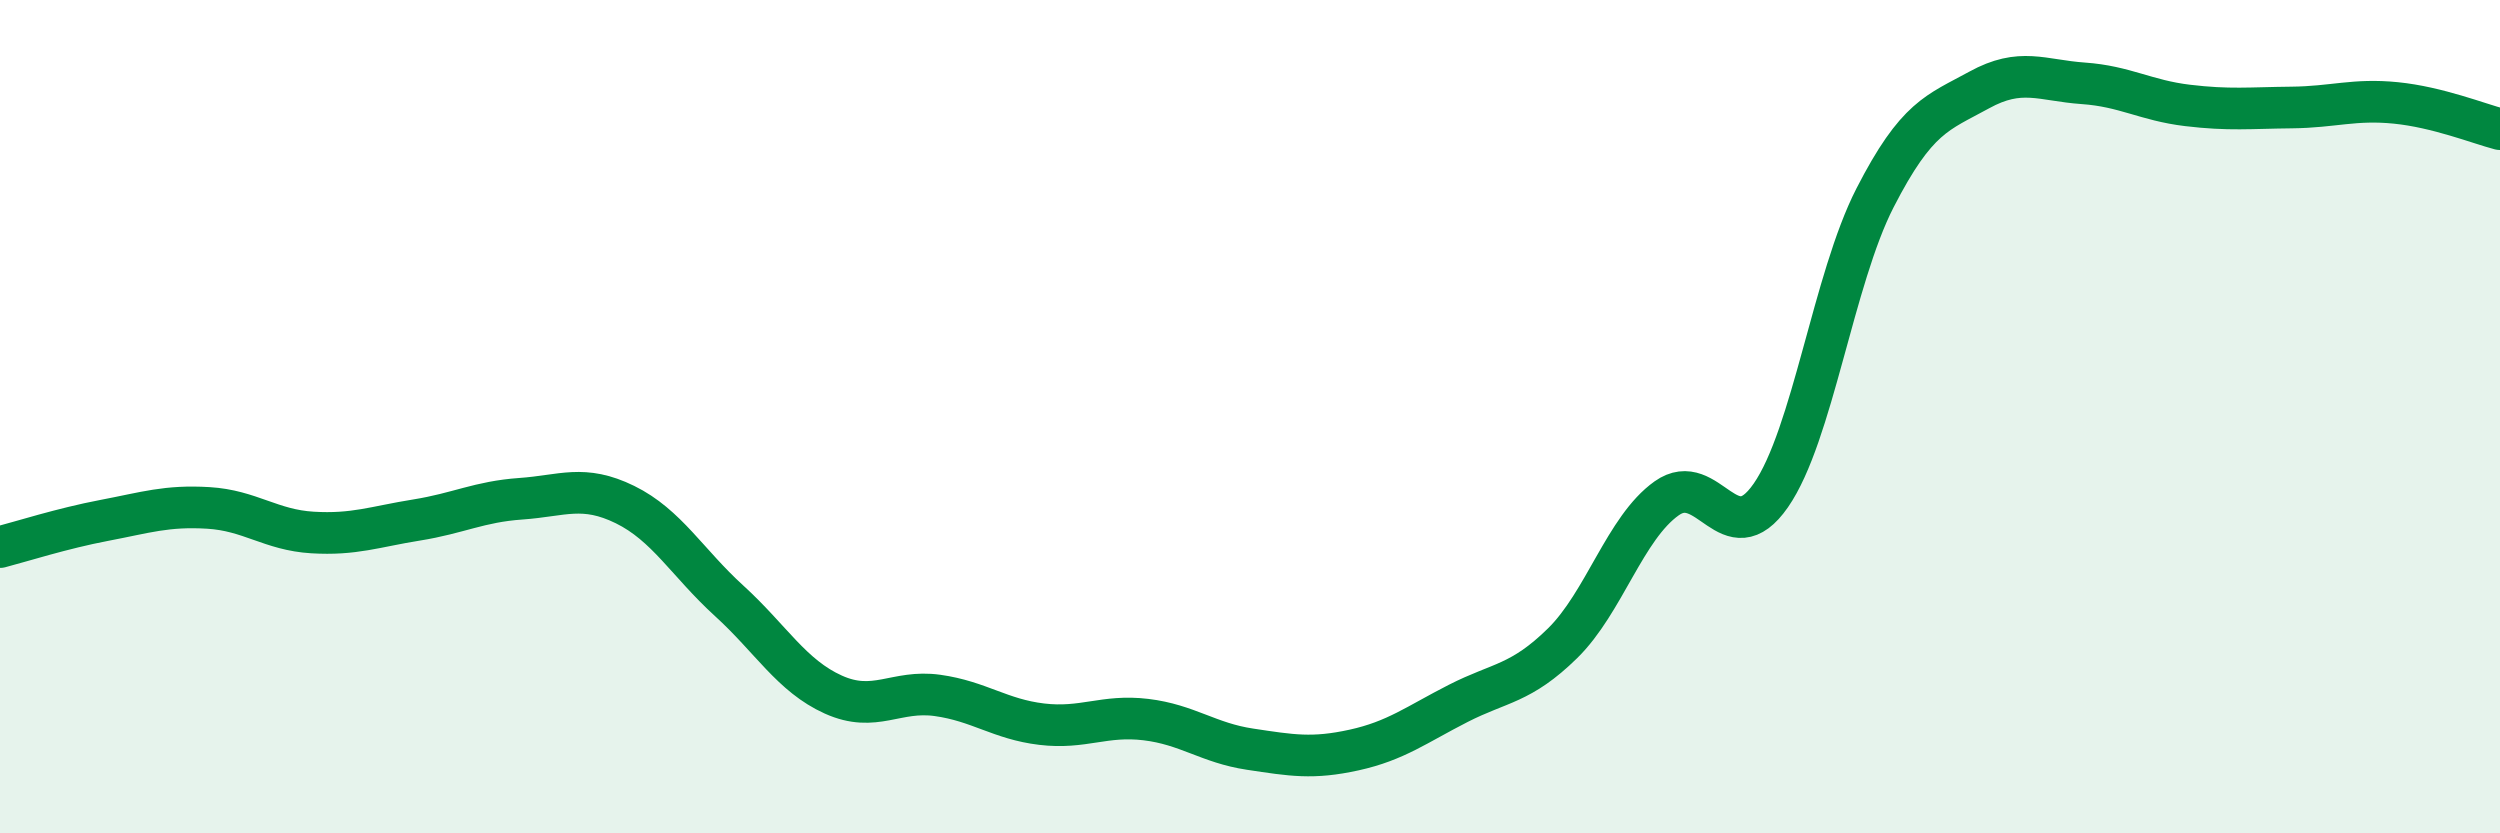
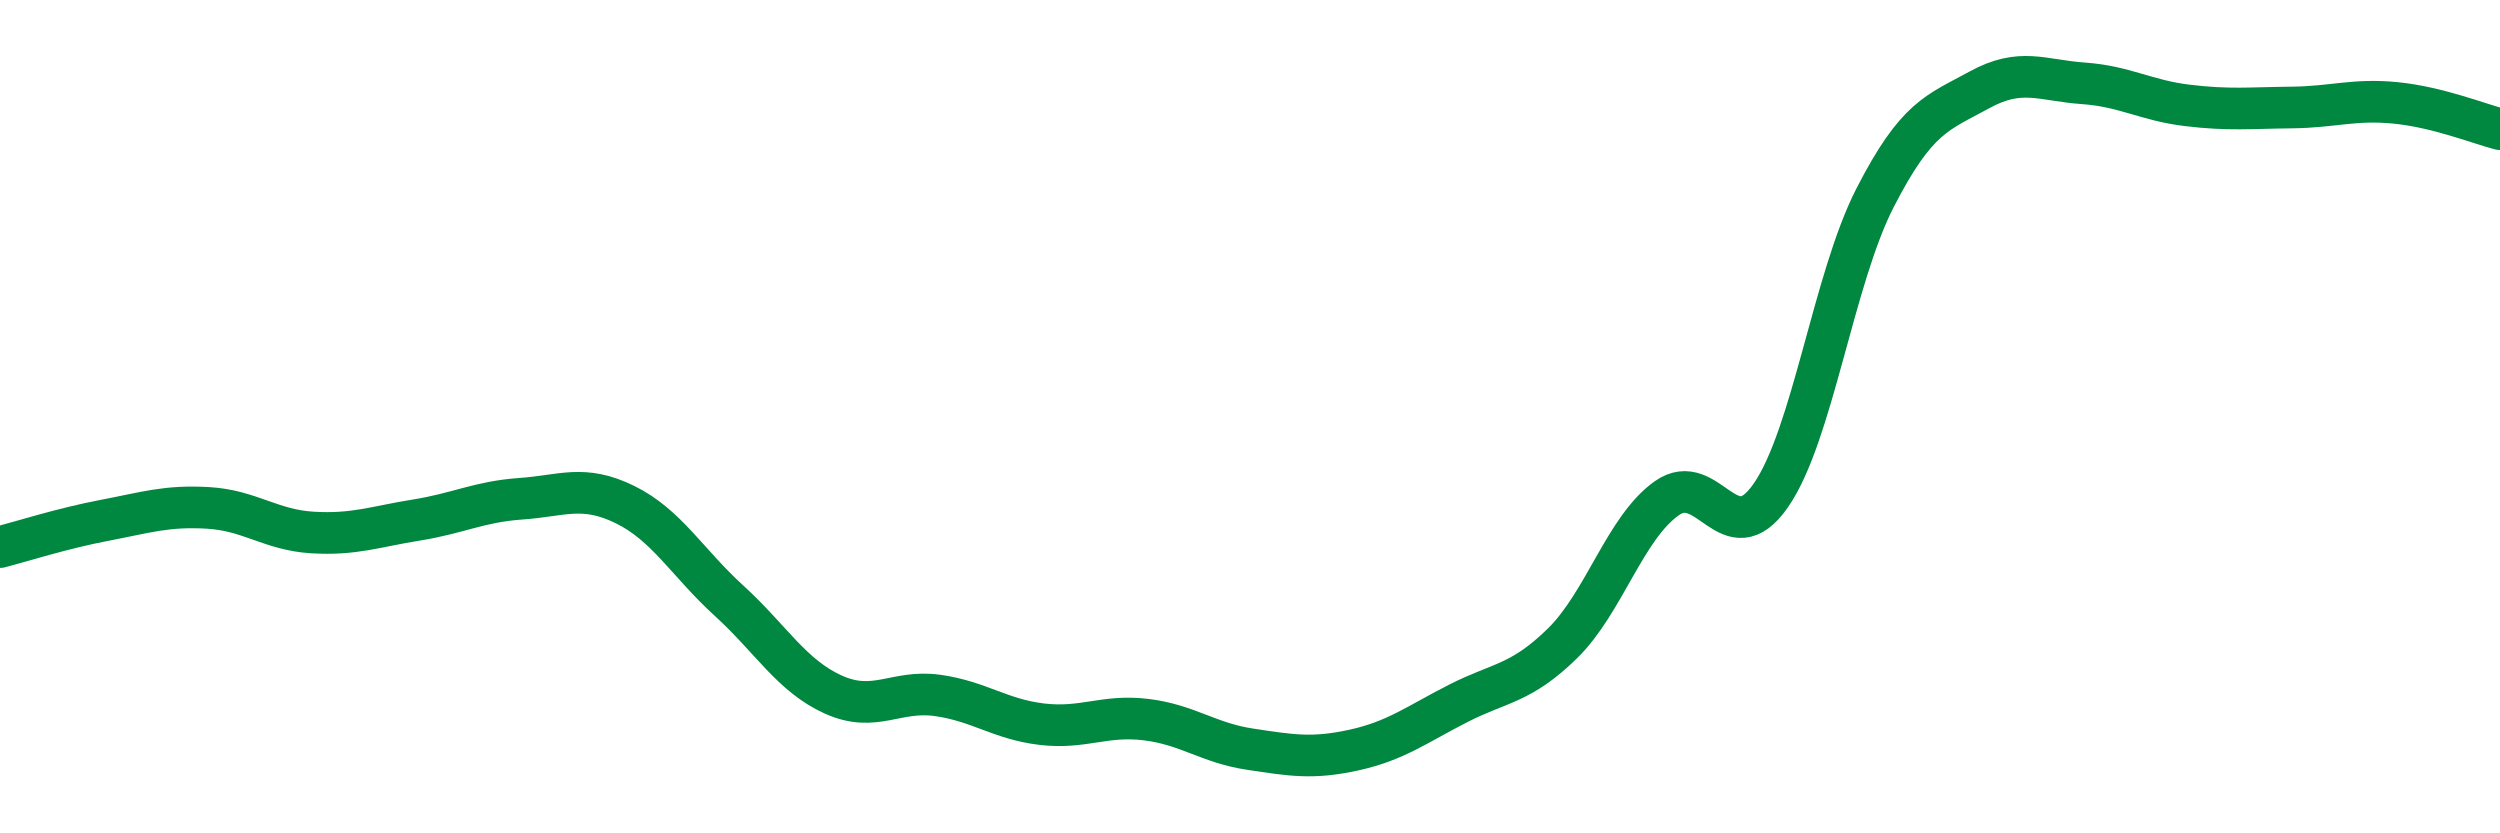
<svg xmlns="http://www.w3.org/2000/svg" width="60" height="20" viewBox="0 0 60 20">
-   <path d="M 0,13.13 C 0.5,13 1.5,12.68 2.5,12.49 C 3.5,12.3 4,12.13 5,12.19 C 6,12.25 6.5,12.72 7.5,12.78 C 8.5,12.84 9,12.64 10,12.48 C 11,12.32 11.5,12.04 12.5,11.97 C 13.5,11.9 14,11.62 15,12.11 C 16,12.6 16.5,13.51 17.5,14.42 C 18.5,15.33 19,16.22 20,16.67 C 21,17.12 21.5,16.55 22.5,16.69 C 23.5,16.83 24,17.26 25,17.38 C 26,17.5 26.5,17.15 27.5,17.27 C 28.5,17.39 29,17.83 30,17.98 C 31,18.13 31.5,18.22 32.5,18 C 33.5,17.78 34,17.39 35,16.88 C 36,16.37 36.5,16.42 37.5,15.44 C 38.5,14.46 39,12.67 40,11.96 C 41,11.25 41.5,13.33 42.5,11.89 C 43.5,10.45 44,6.7 45,4.75 C 46,2.8 46.5,2.71 47.5,2.16 C 48.5,1.61 49,1.93 50,2 C 51,2.07 51.5,2.41 52.5,2.53 C 53.5,2.65 54,2.59 55,2.58 C 56,2.57 56.5,2.37 57.5,2.47 C 58.5,2.57 59.5,2.97 60,3.1L60 20L0 20Z" fill="#008740" opacity="0.1" stroke-linecap="round" stroke-linejoin="round" />
  <path d="M 0,13.13 C 0.5,13 1.5,12.68 2.5,12.49 C 3.5,12.3 4,12.13 5,12.19 C 6,12.25 6.5,12.72 7.5,12.78 C 8.5,12.84 9,12.64 10,12.48 C 11,12.32 11.5,12.04 12.5,11.97 C 13.5,11.9 14,11.62 15,12.11 C 16,12.6 16.5,13.51 17.5,14.42 C 18.5,15.33 19,16.22 20,16.67 C 21,17.12 21.5,16.55 22.5,16.69 C 23.5,16.83 24,17.26 25,17.38 C 26,17.5 26.5,17.15 27.5,17.27 C 28.5,17.39 29,17.83 30,17.98 C 31,18.13 31.5,18.22 32.5,18 C 33.5,17.78 34,17.39 35,16.88 C 36,16.37 36.5,16.42 37.5,15.44 C 38.5,14.46 39,12.67 40,11.96 C 41,11.25 41.5,13.33 42.5,11.89 C 43.5,10.45 44,6.7 45,4.75 C 46,2.8 46.5,2.71 47.5,2.16 C 48.5,1.61 49,1.93 50,2 C 51,2.07 51.5,2.41 52.5,2.53 C 53.5,2.65 54,2.59 55,2.58 C 56,2.57 56.5,2.37 57.5,2.47 C 58.5,2.57 59.5,2.97 60,3.1" stroke="#008740" stroke-width="1" fill="none" stroke-linecap="round" stroke-linejoin="round" />
</svg>